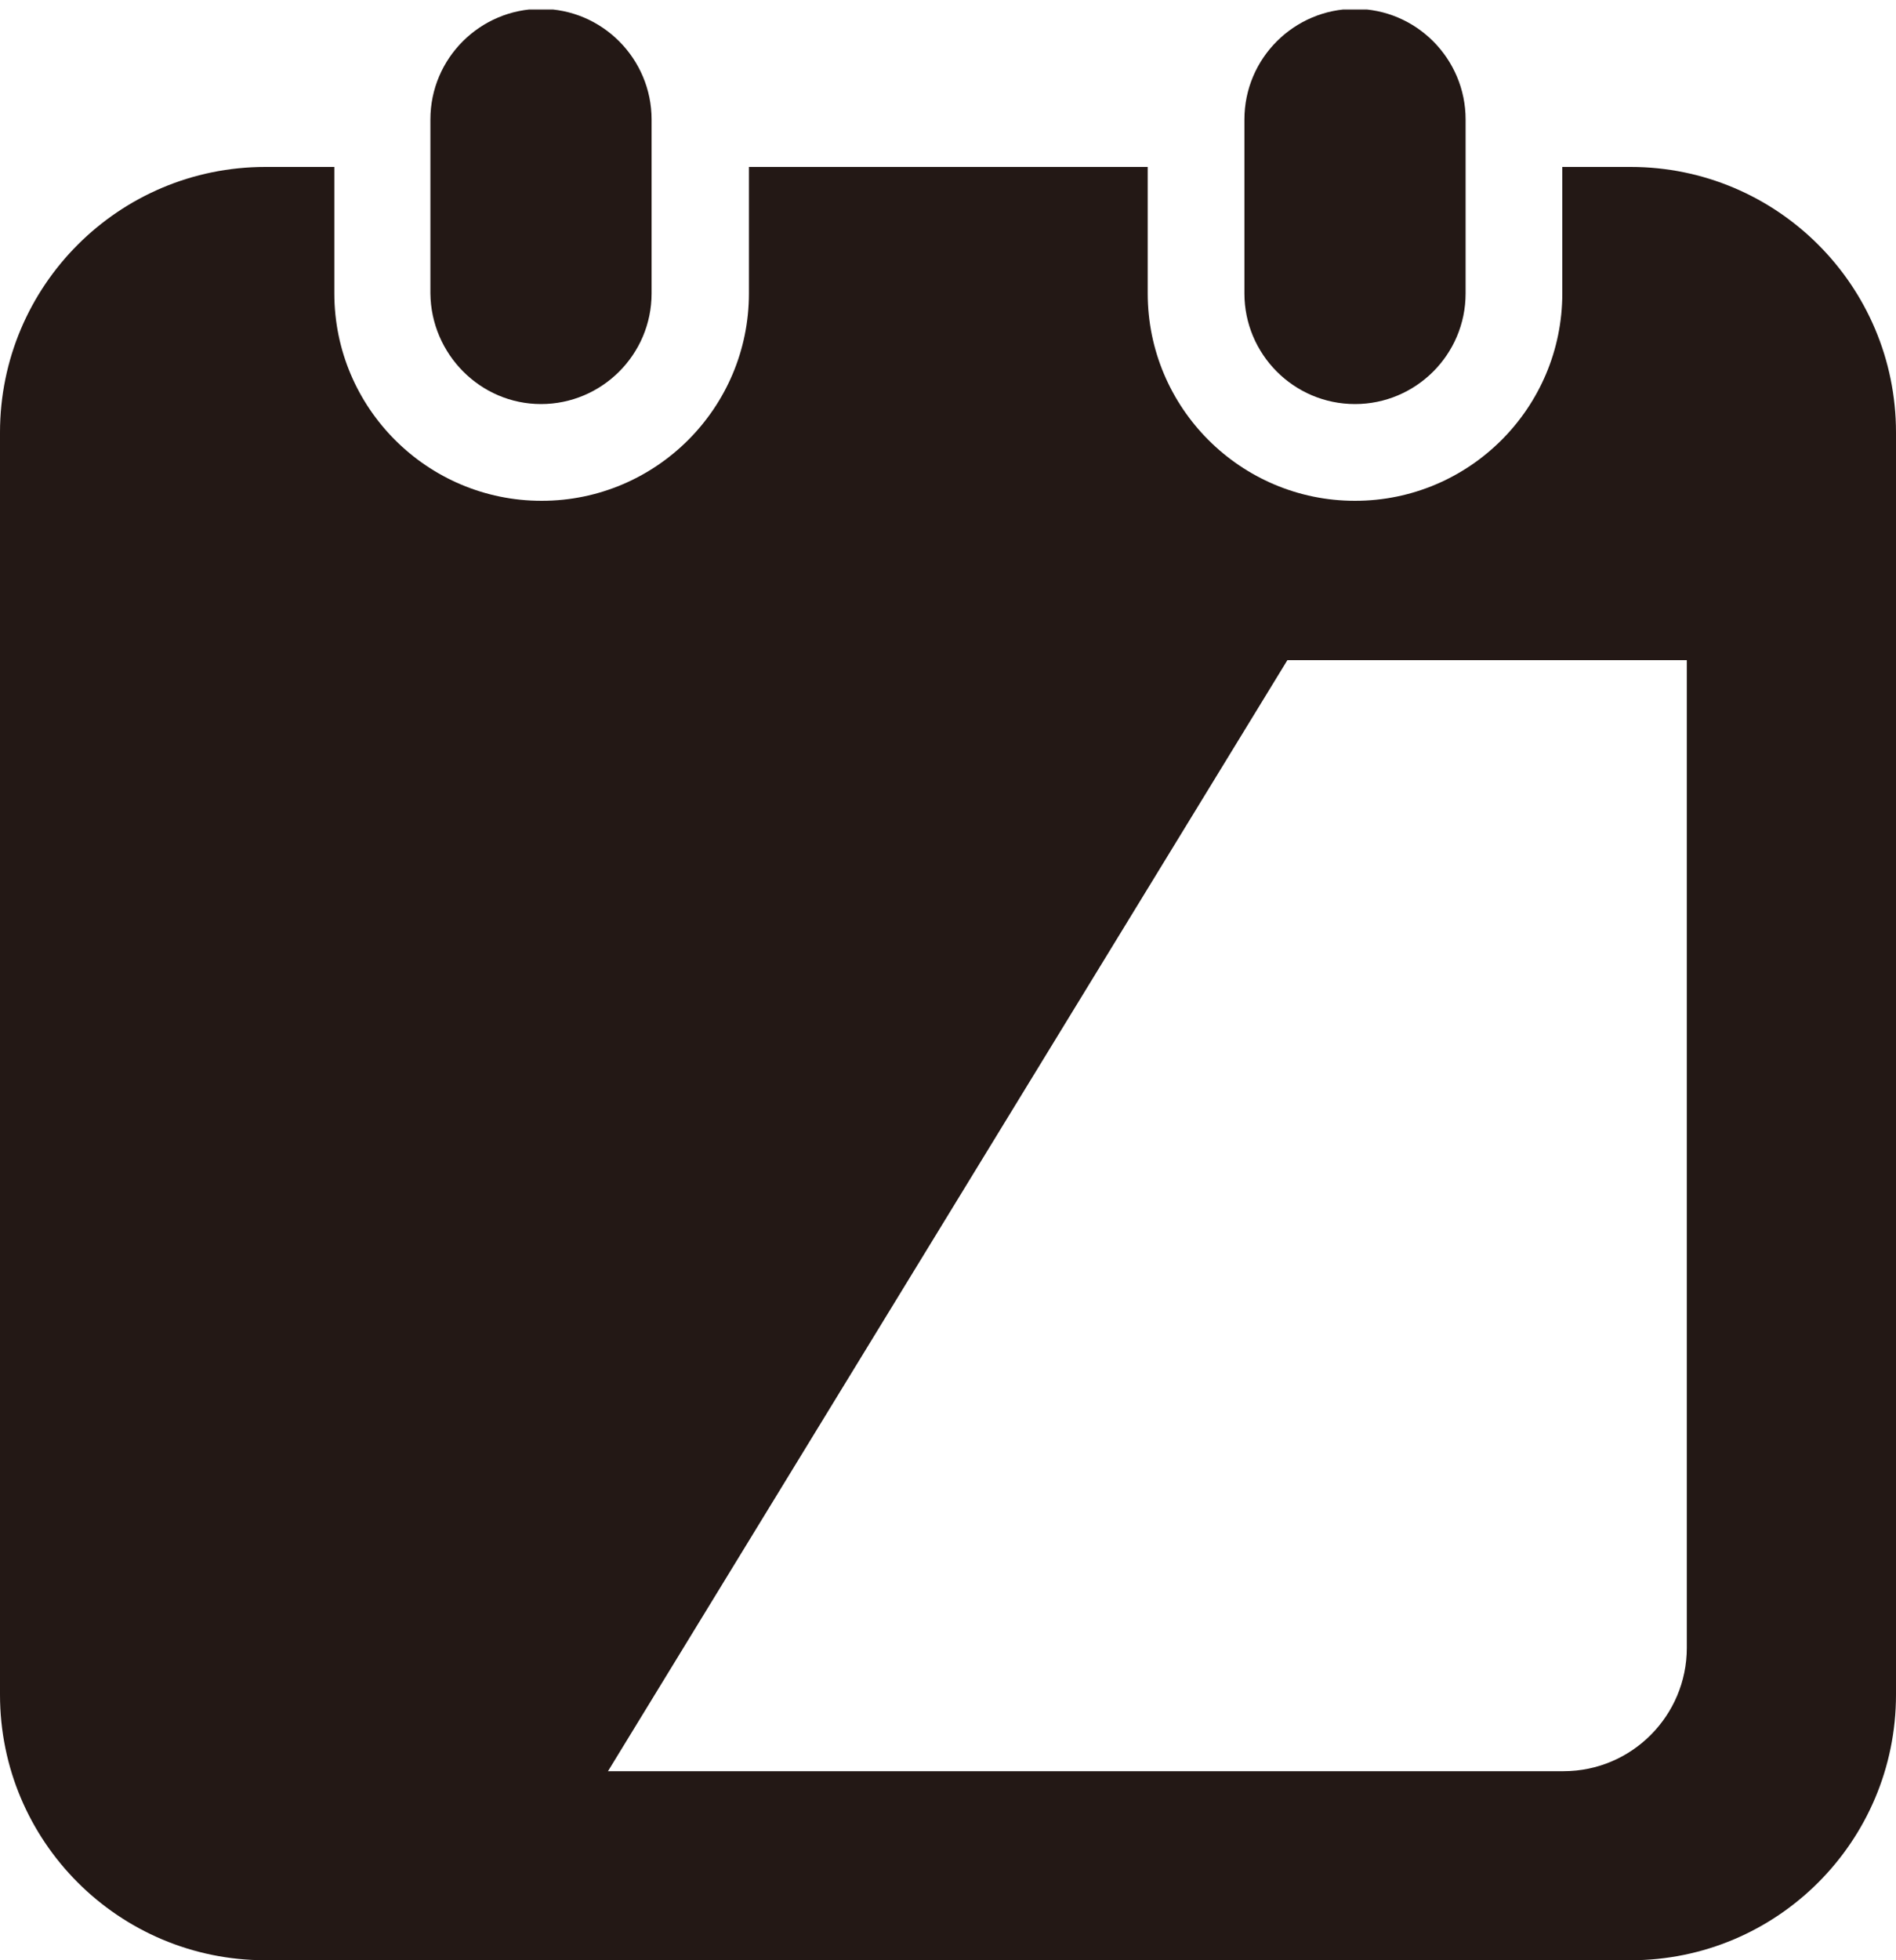
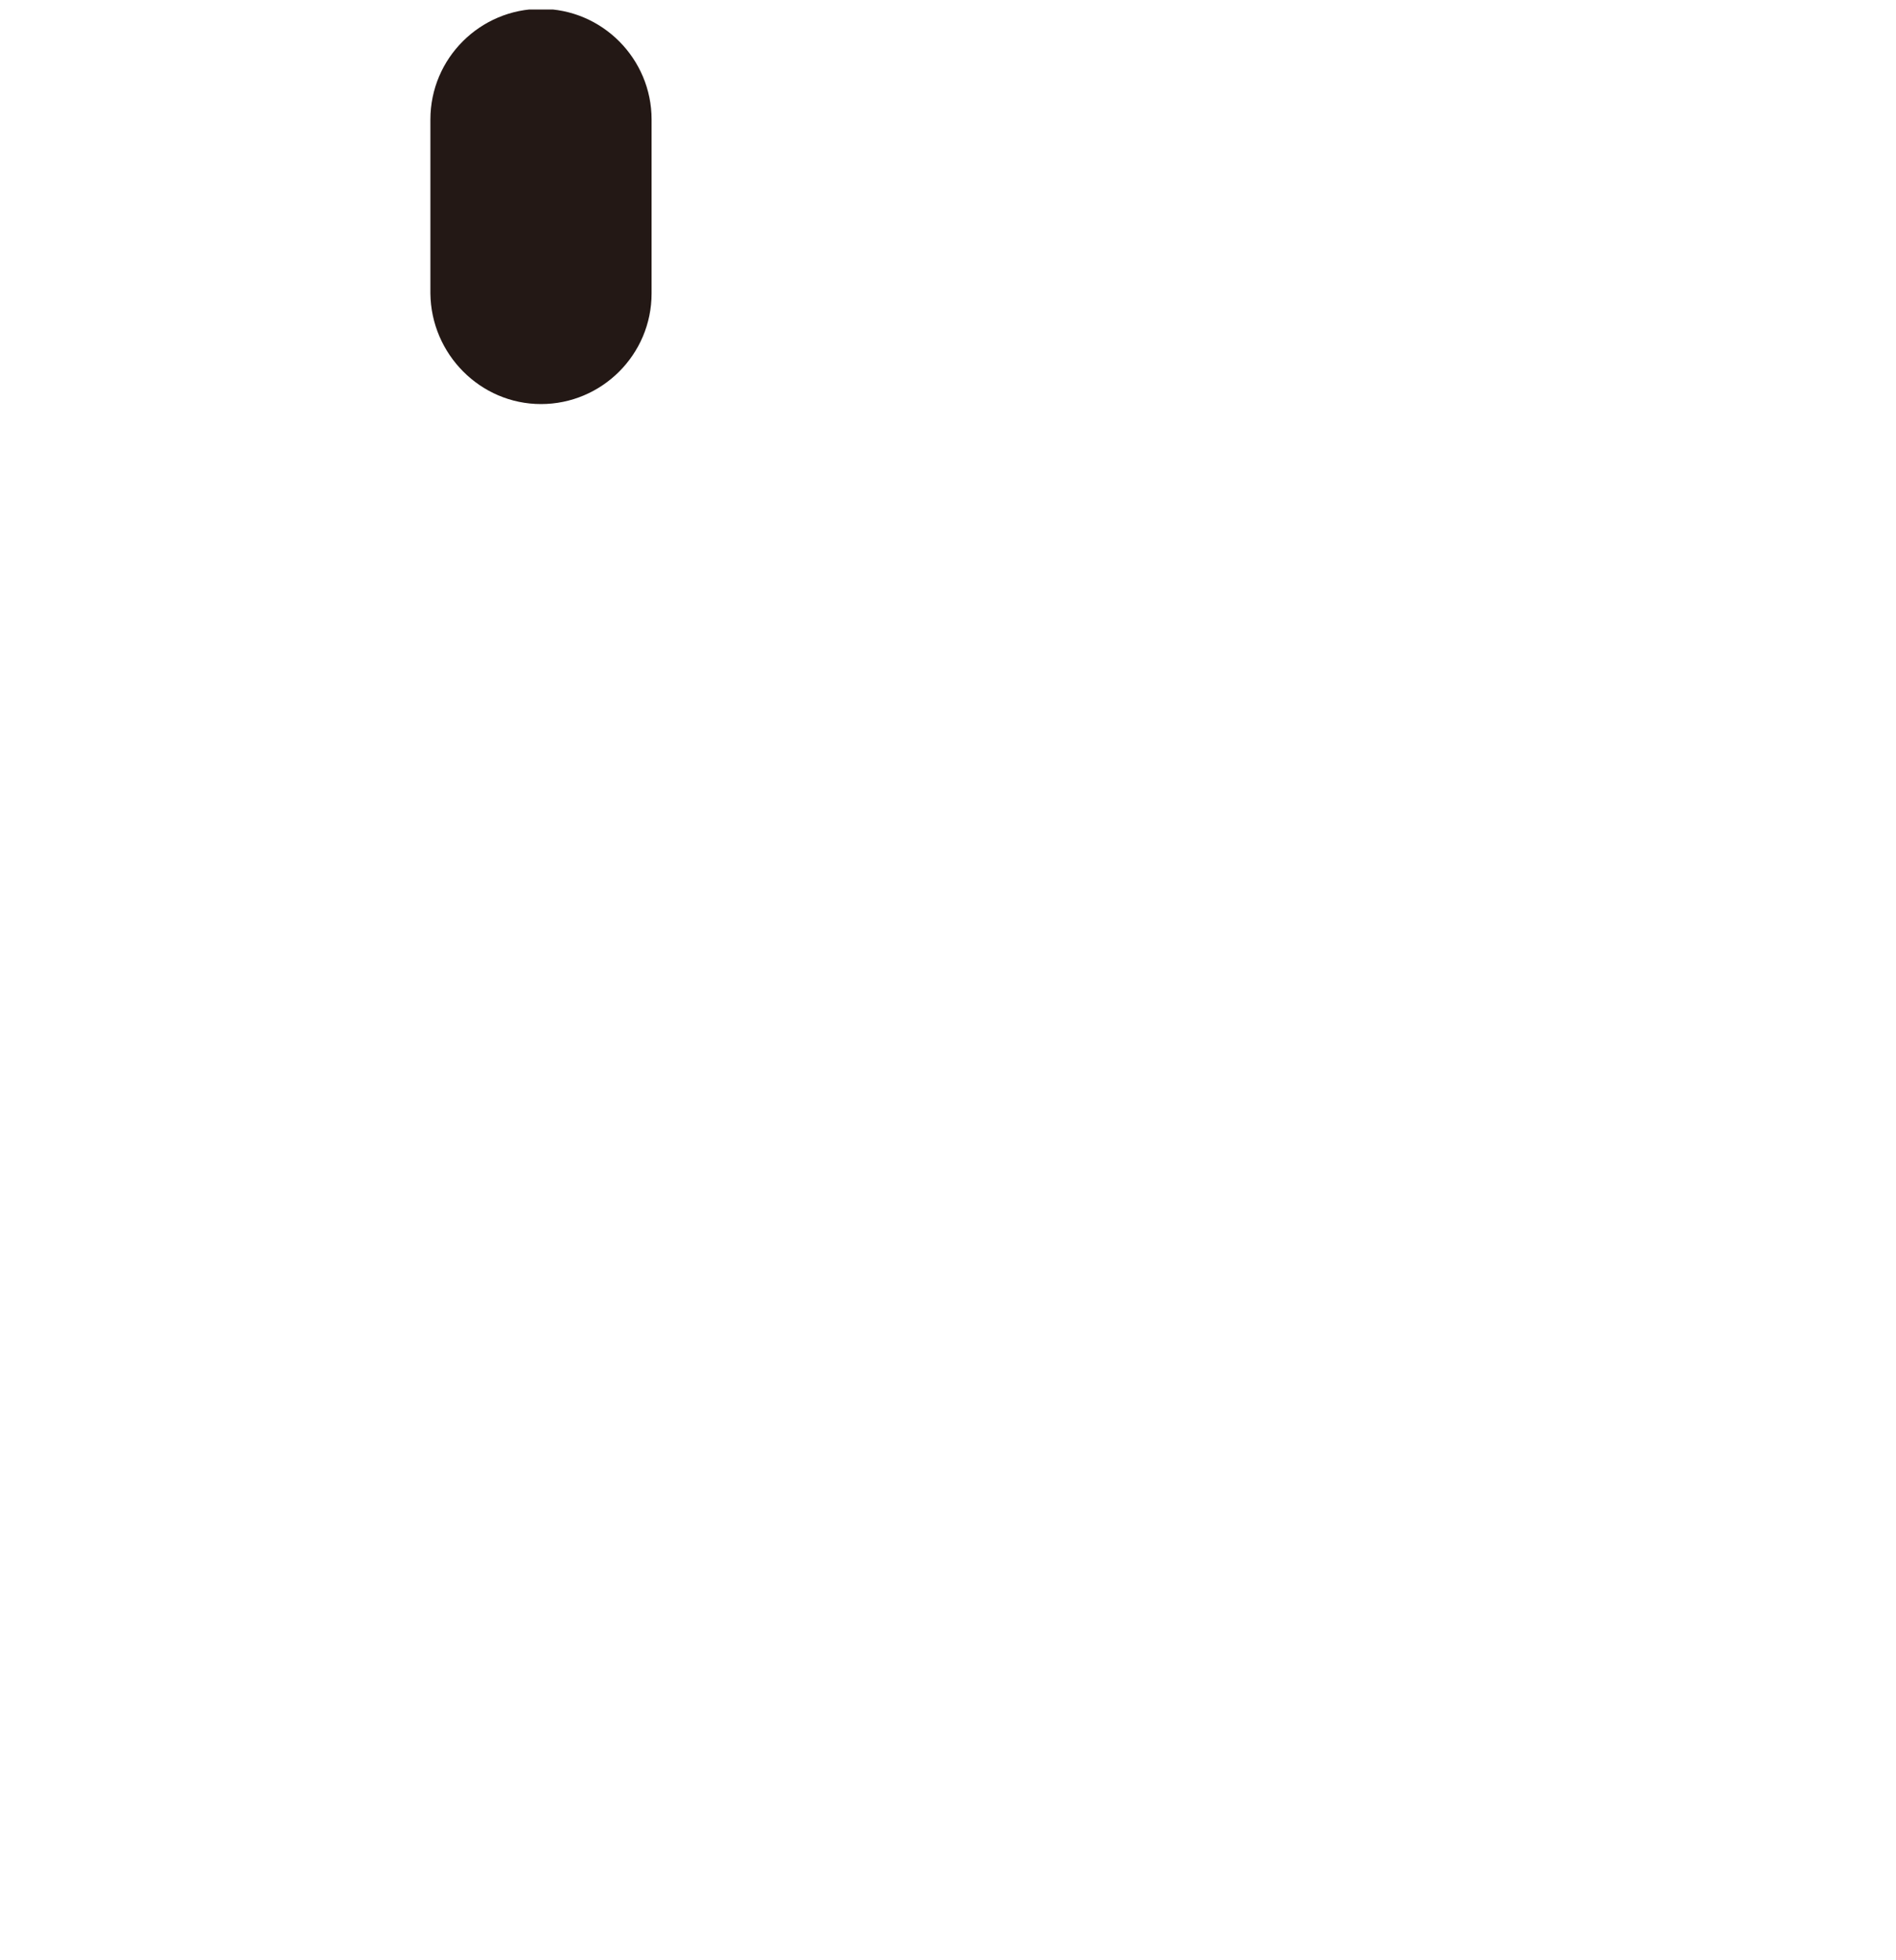
<svg xmlns="http://www.w3.org/2000/svg" xmlns:xlink="http://www.w3.org/1999/xlink" version="1.1" id="レイヤー_1" x="0px" y="0px" width="30px" height="31px" viewBox="0 0 30 31" style="enable-background:new 0 0 30 31;" xml:space="preserve">
  <style type="text/css">
	.st0{clip-path:url(#SVGID_2_);fill:#231815;}
	.st1{clip-path:url(#SVGID_4_);fill:#231815;}
	.st2{clip-path:url(#SVGID_6_);fill:#231815;}
	.st3{clip-path:url(#SVGID_8_);fill:#231815;}
	.st4{clip-path:url(#SVGID_10_);fill:#231815;}
	.st5{clip-path:url(#SVGID_12_);fill:#231815;}
</style>
  <g>
    <g>
      <defs>
        <rect id="SVGID_5_" y="0.15" width="30" height="30.85" />
      </defs>
      <clipPath id="SVGID_2_">
        <use xlink:href="#SVGID_5_" style="overflow:visible;" />
      </clipPath>
      <path class="st0" d="M8.56,6.39c0.96,0,1.75-0.78,1.75-1.75V1.89c0-0.96-0.78-1.75-1.75-1.75c-0.96,0-1.75,0.78-1.75,1.75v2.75    C6.82,5.6,7.6,6.39,8.56,6.39" />
-       <path class="st0" d="M21.44,6.39c0.96,0,1.75-0.78,1.75-1.75V1.89c0-0.96-0.78-1.75-1.75-1.75c-0.96,0-1.75,0.78-1.75,1.75v2.75    C19.69,5.6,20.47,6.39,21.44,6.39" />
-       <path class="st0" d="M25.8,2.64h-1.08v2c0,1.81-1.47,3.28-3.28,3.28c-1.81,0-3.28-1.47-3.28-3.28v-2h-6.31v2    c0,1.81-1.47,3.28-3.28,3.28c-1.81,0-3.28-1.47-3.28-3.28v-2H4.2C1.88,2.64,0,4.52,0,6.84V26.8C0,29.12,1.88,31,4.2,31H25.8    c2.32,0,4.2-1.88,4.2-4.2V6.84C30,4.52,28.12,2.64,25.8,2.64 M26.69,26.06c0,1.07-0.87,1.95-1.95,1.95H5.26    c-1.07,0-1.95-0.87-1.95-1.95V10.44h23.38L26.69,26.06L26.69,26.06z" />
-       <polygon class="st0" points="9.51,28.19 20.48,10.26 0.9,10.26 0.9,28.19   " />
    </g>
  </g>
</svg>